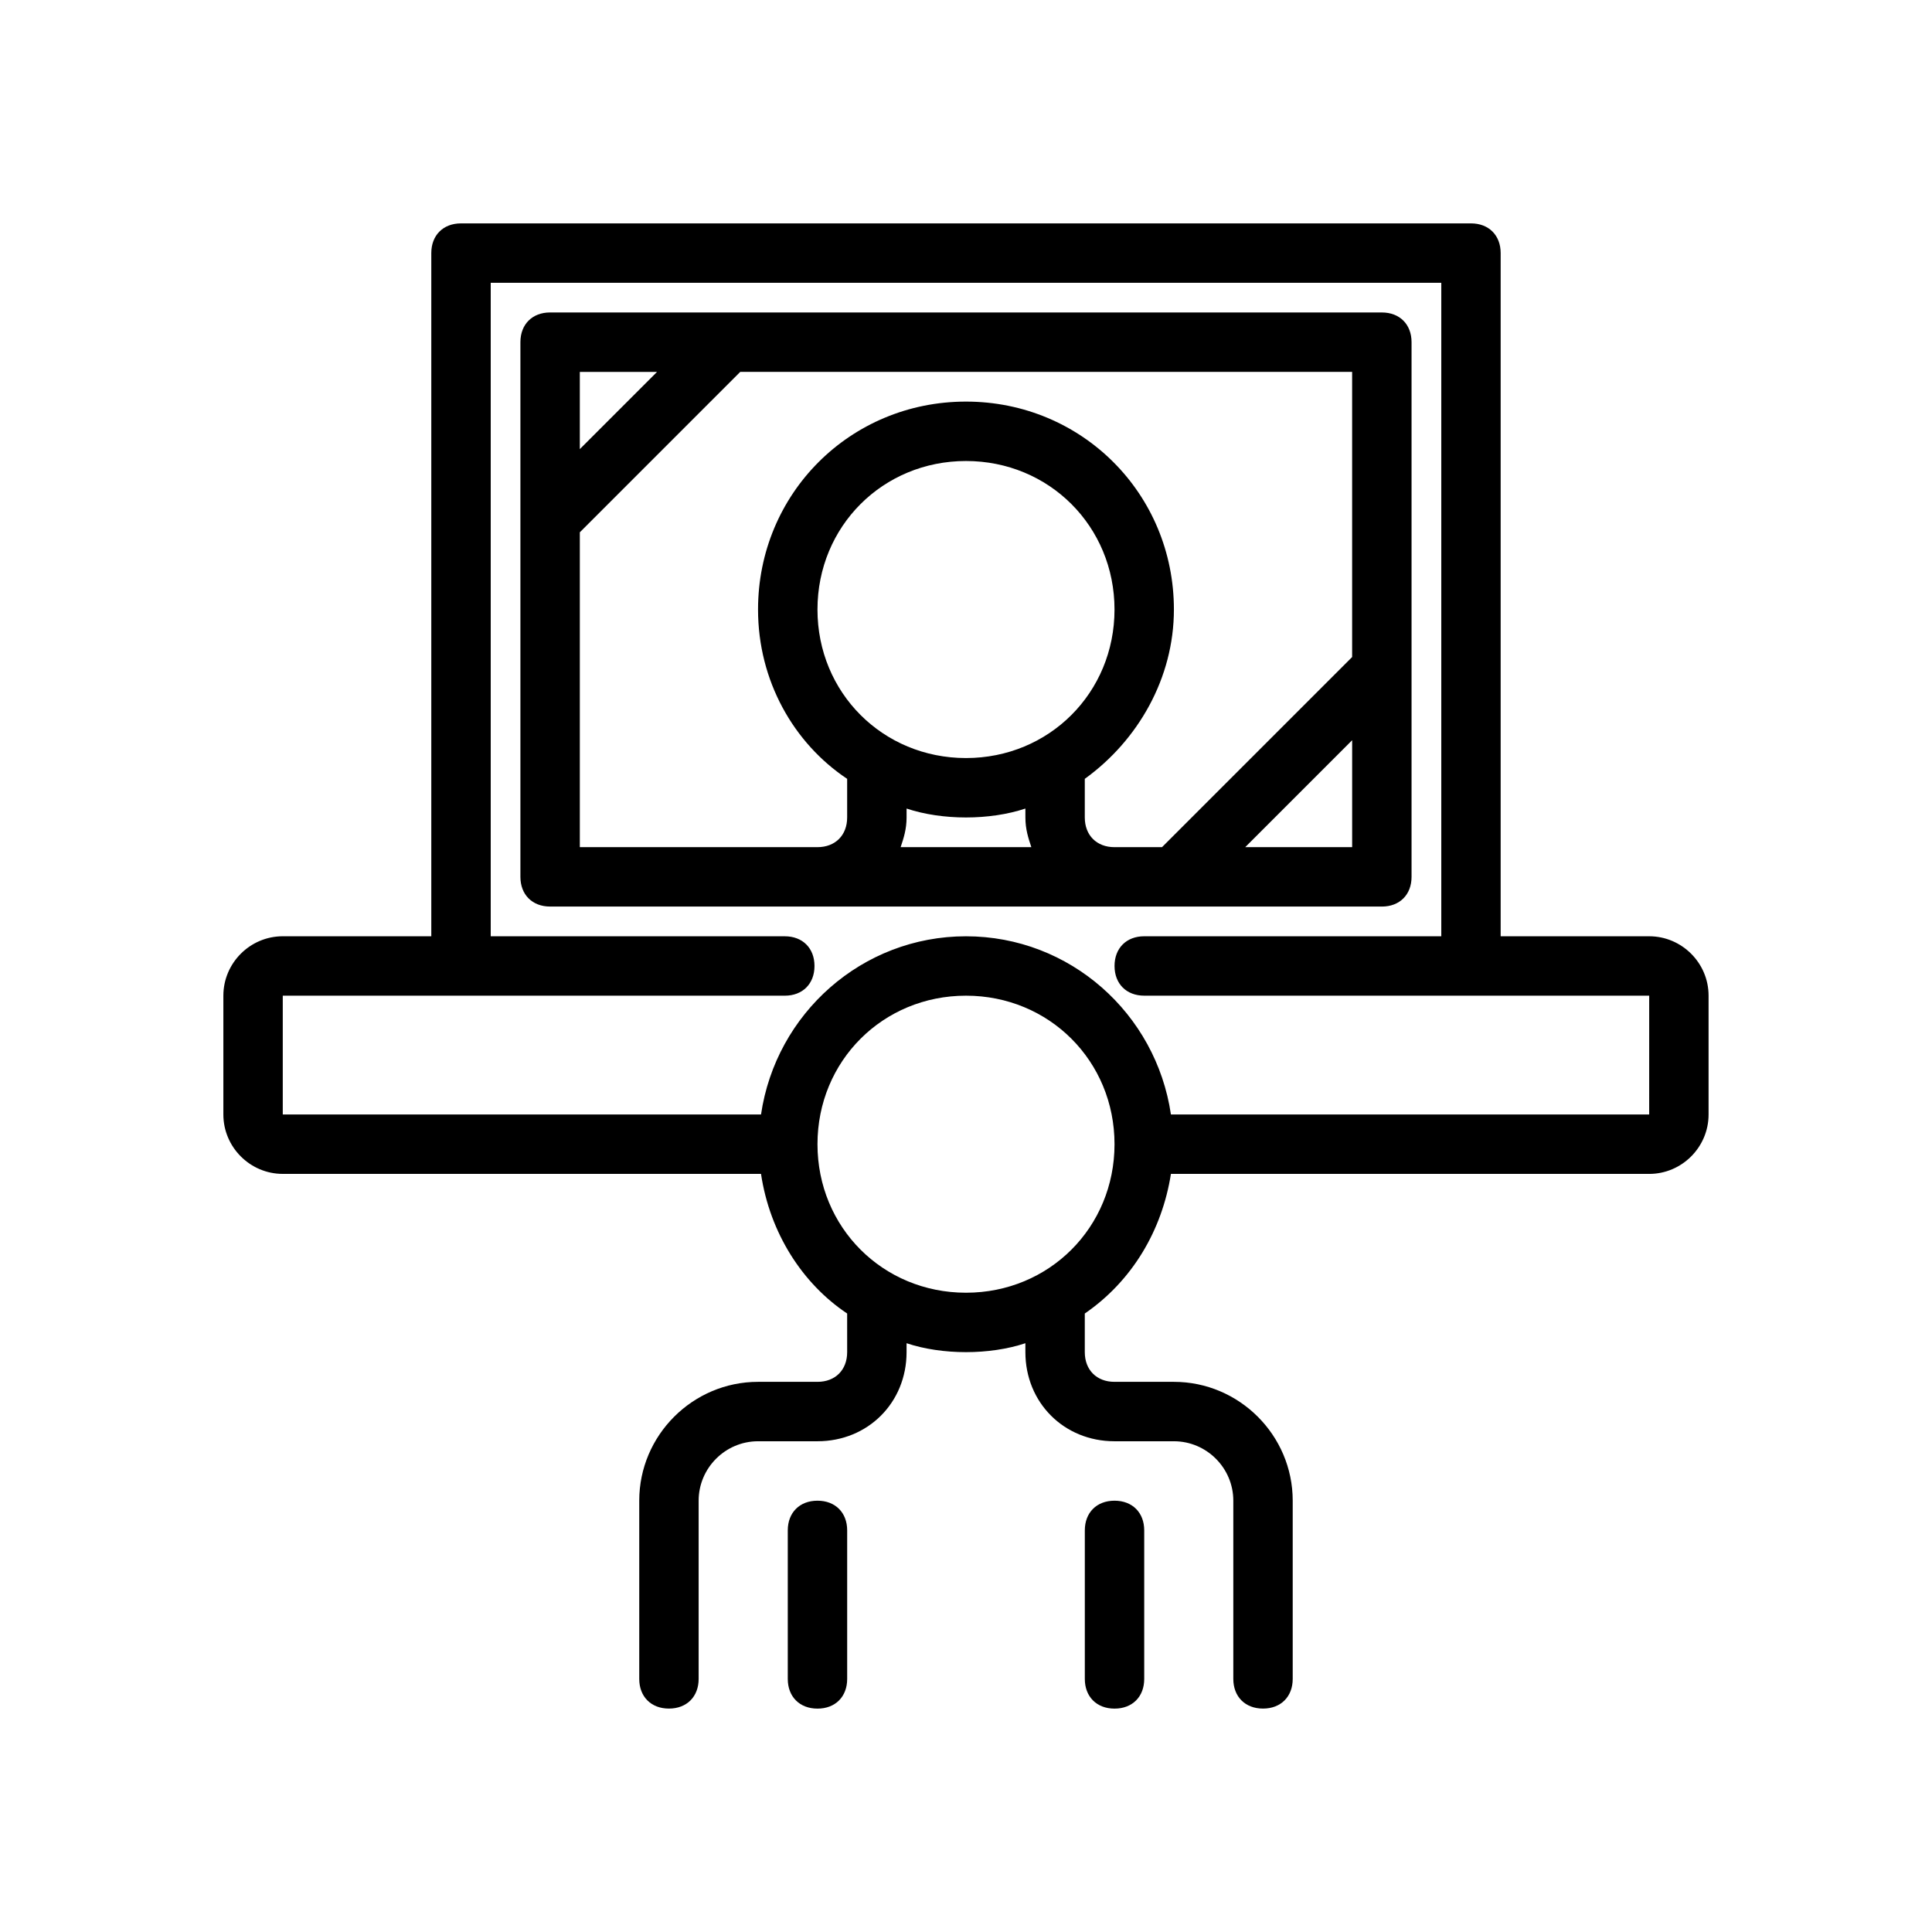
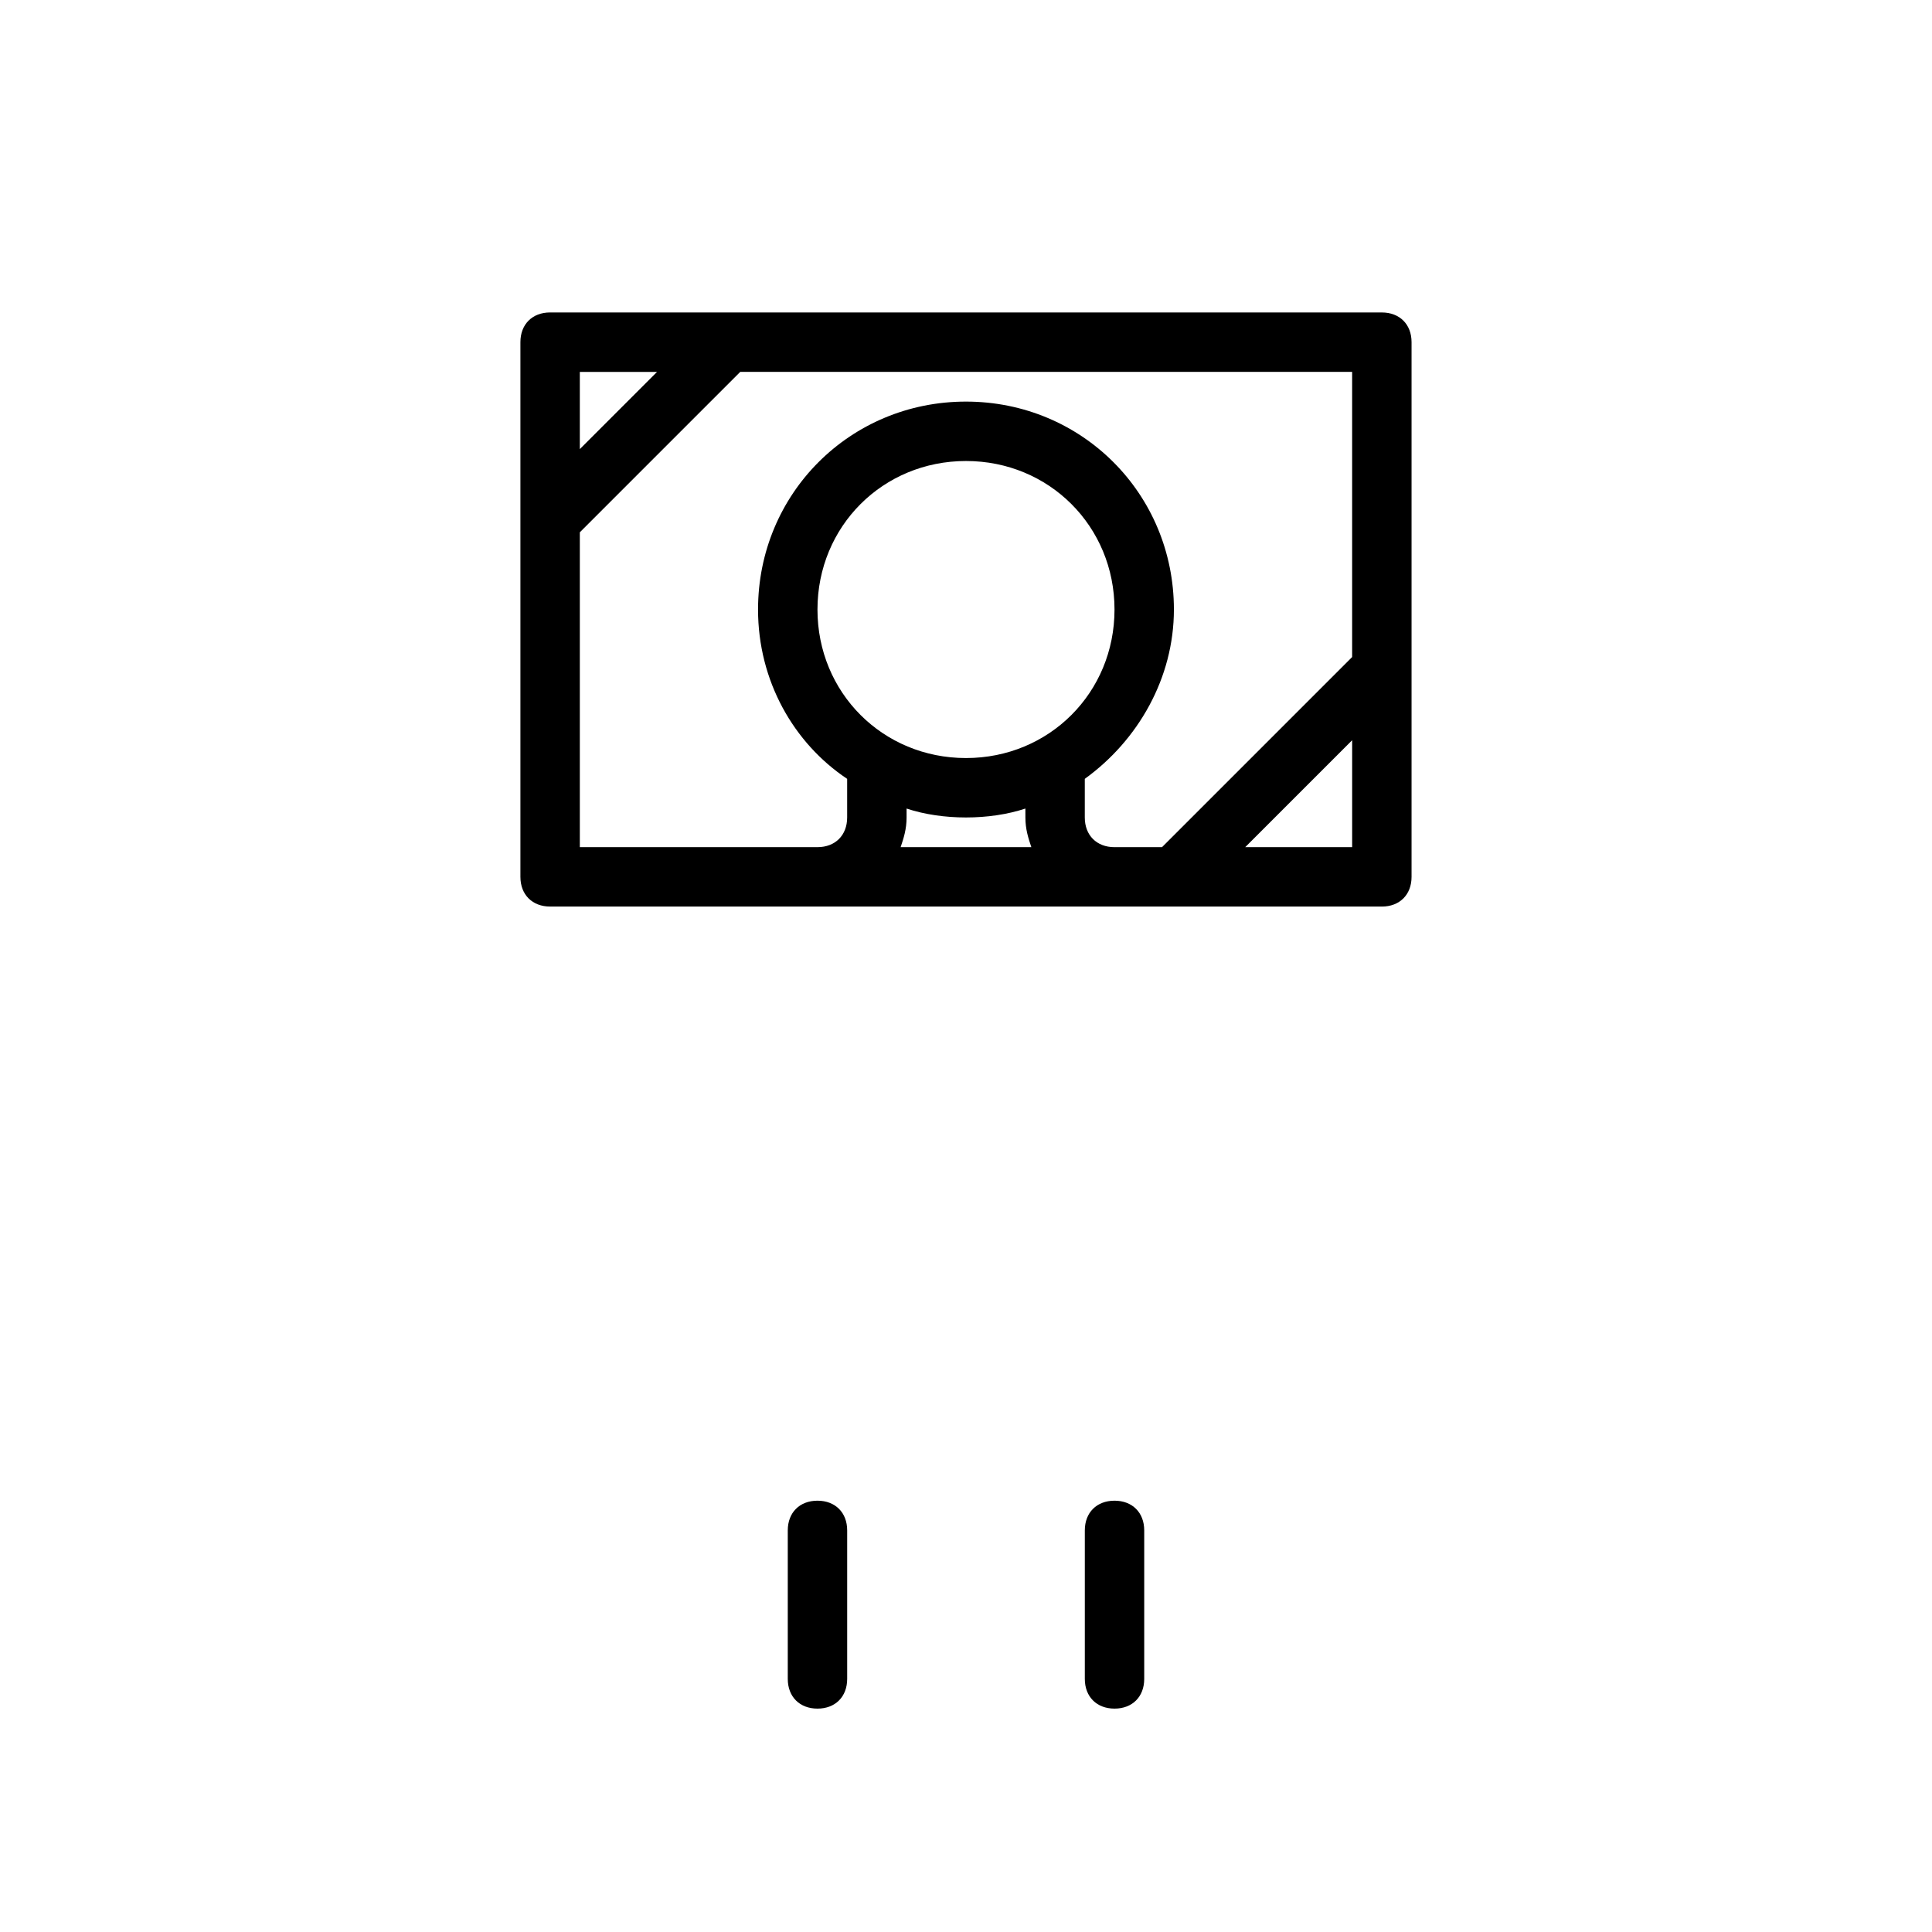
<svg xmlns="http://www.w3.org/2000/svg" fill="#000000" width="800px" height="800px" version="1.1" viewBox="144 144 512 512">
  <g>
-     <path d="m581.05 392.12h-39.359v-181.05c0-4.723-3.148-7.871-7.871-7.871h-267.65c-4.723 0-7.871 3.148-7.871 7.871v181.05h-39.363c-8.66 0-15.742 7.086-15.742 15.742v31.488c0 8.66 7.086 15.742 15.742 15.742h126.74c2.363 15.742 11.02 29.125 22.828 37l0.004 10.238c0 4.723-3.148 7.871-7.871 7.871h-15.742c-17.32 0-31.488 14.168-31.488 31.488v47.23c0 4.723 3.148 7.871 7.871 7.871s7.871-3.148 7.871-7.871v-47.23c0-8.66 7.086-15.742 15.742-15.742h15.742c13.383 0 23.617-10.234 23.617-23.617v-2.363c4.723 1.574 10.234 2.363 15.742 2.363 5.512 0 11.02-0.789 15.742-2.363l0.004 2.363c0 13.383 10.234 23.617 23.617 23.617h15.742c8.66 0 15.742 7.086 15.742 15.742v47.23c0 4.723 3.148 7.871 7.871 7.871s7.871-3.148 7.871-7.871v-47.23c0-17.32-14.168-31.488-31.488-31.488h-15.742c-4.723 0-7.871-3.148-7.871-7.871v-10.234c12.594-8.66 20.469-22.043 22.828-37h126.74c8.66 0 15.742-7.086 15.742-15.742v-31.488c0.004-8.66-7.082-15.746-15.742-15.746zm-181.05 94.465c-22.043 0-39.359-17.32-39.359-39.359 0-22.043 17.32-39.359 39.359-39.359 22.043 0 39.359 17.32 39.359 39.359 0 22.043-17.32 39.359-39.359 39.359zm181.05-47.23h-126.74c-3.938-26.766-26.766-47.23-54.316-47.23s-50.383 20.469-54.316 47.23h-126.74v-31.488h133.04c4.723 0 7.871-3.148 7.871-7.871s-3.148-7.871-7.871-7.871l-77.93-0.004v-173.18h251.91v173.18h-78.723c-4.723 0-7.871 3.148-7.871 7.871s3.148 7.871 7.871 7.871h133.82z" />
-     <path d="m368.51 588.93v-39.359c0-4.723-3.148-7.871-7.871-7.871s-7.871 3.148-7.871 7.871v39.359c0 4.723 3.148 7.871 7.871 7.871 4.723 0.004 7.871-3.148 7.871-7.871z" />
+     <path d="m368.51 588.93v-39.359c0-4.723-3.148-7.871-7.871-7.871s-7.871 3.148-7.871 7.871v39.359c0 4.723 3.148 7.871 7.871 7.871 4.723 0.004 7.871-3.148 7.871-7.871" />
    <path d="m447.23 588.93v-39.359c0-4.723-3.148-7.871-7.871-7.871s-7.871 3.148-7.871 7.871v39.359c0 4.723 3.148 7.871 7.871 7.871 4.723 0.004 7.871-3.148 7.871-7.871z" />
    <path d="m455.1 384.25h55.105c4.723 0 7.871-3.148 7.871-7.871v-141.7c0-4.723-3.148-7.871-7.871-7.871l-220.42-0.004c-4.723 0-7.871 3.148-7.871 7.871v141.7c0 4.723 3.148 7.871 7.871 7.871h149.57zm-55.102-39.359c-22.043 0-39.359-17.32-39.359-39.359 0-22.043 17.32-39.359 39.359-39.359 22.043 0 39.359 17.32 39.359 39.359 0 22.039-17.32 39.359-39.359 39.359zm-15.746 13.383c4.723 1.574 10.234 2.363 15.742 2.363 5.512 0 11.02-0.789 15.742-2.363l0.004 2.359c0 3.148 0.789 5.512 1.574 7.871h-34.637c0.789-2.363 1.574-4.723 1.574-7.871zm89.742 10.234 28.34-28.34v28.34zm-155.87-125.95-20.465 20.465v-20.465zm26.766 125.95h-47.23v-83.445l42.508-42.508h162.16v75.57l-50.383 50.383h-12.594c-4.723 0-7.871-3.148-7.871-7.871v-10.234c14.168-10.234 23.617-26.766 23.617-44.871 0-30.699-24.402-55.105-55.105-55.105-30.699 0-55.105 24.402-55.105 55.105 0 18.895 9.445 35.426 23.617 44.871v10.23c0 4.723-3.148 7.871-7.871 7.871z" />
  </g>
</svg>